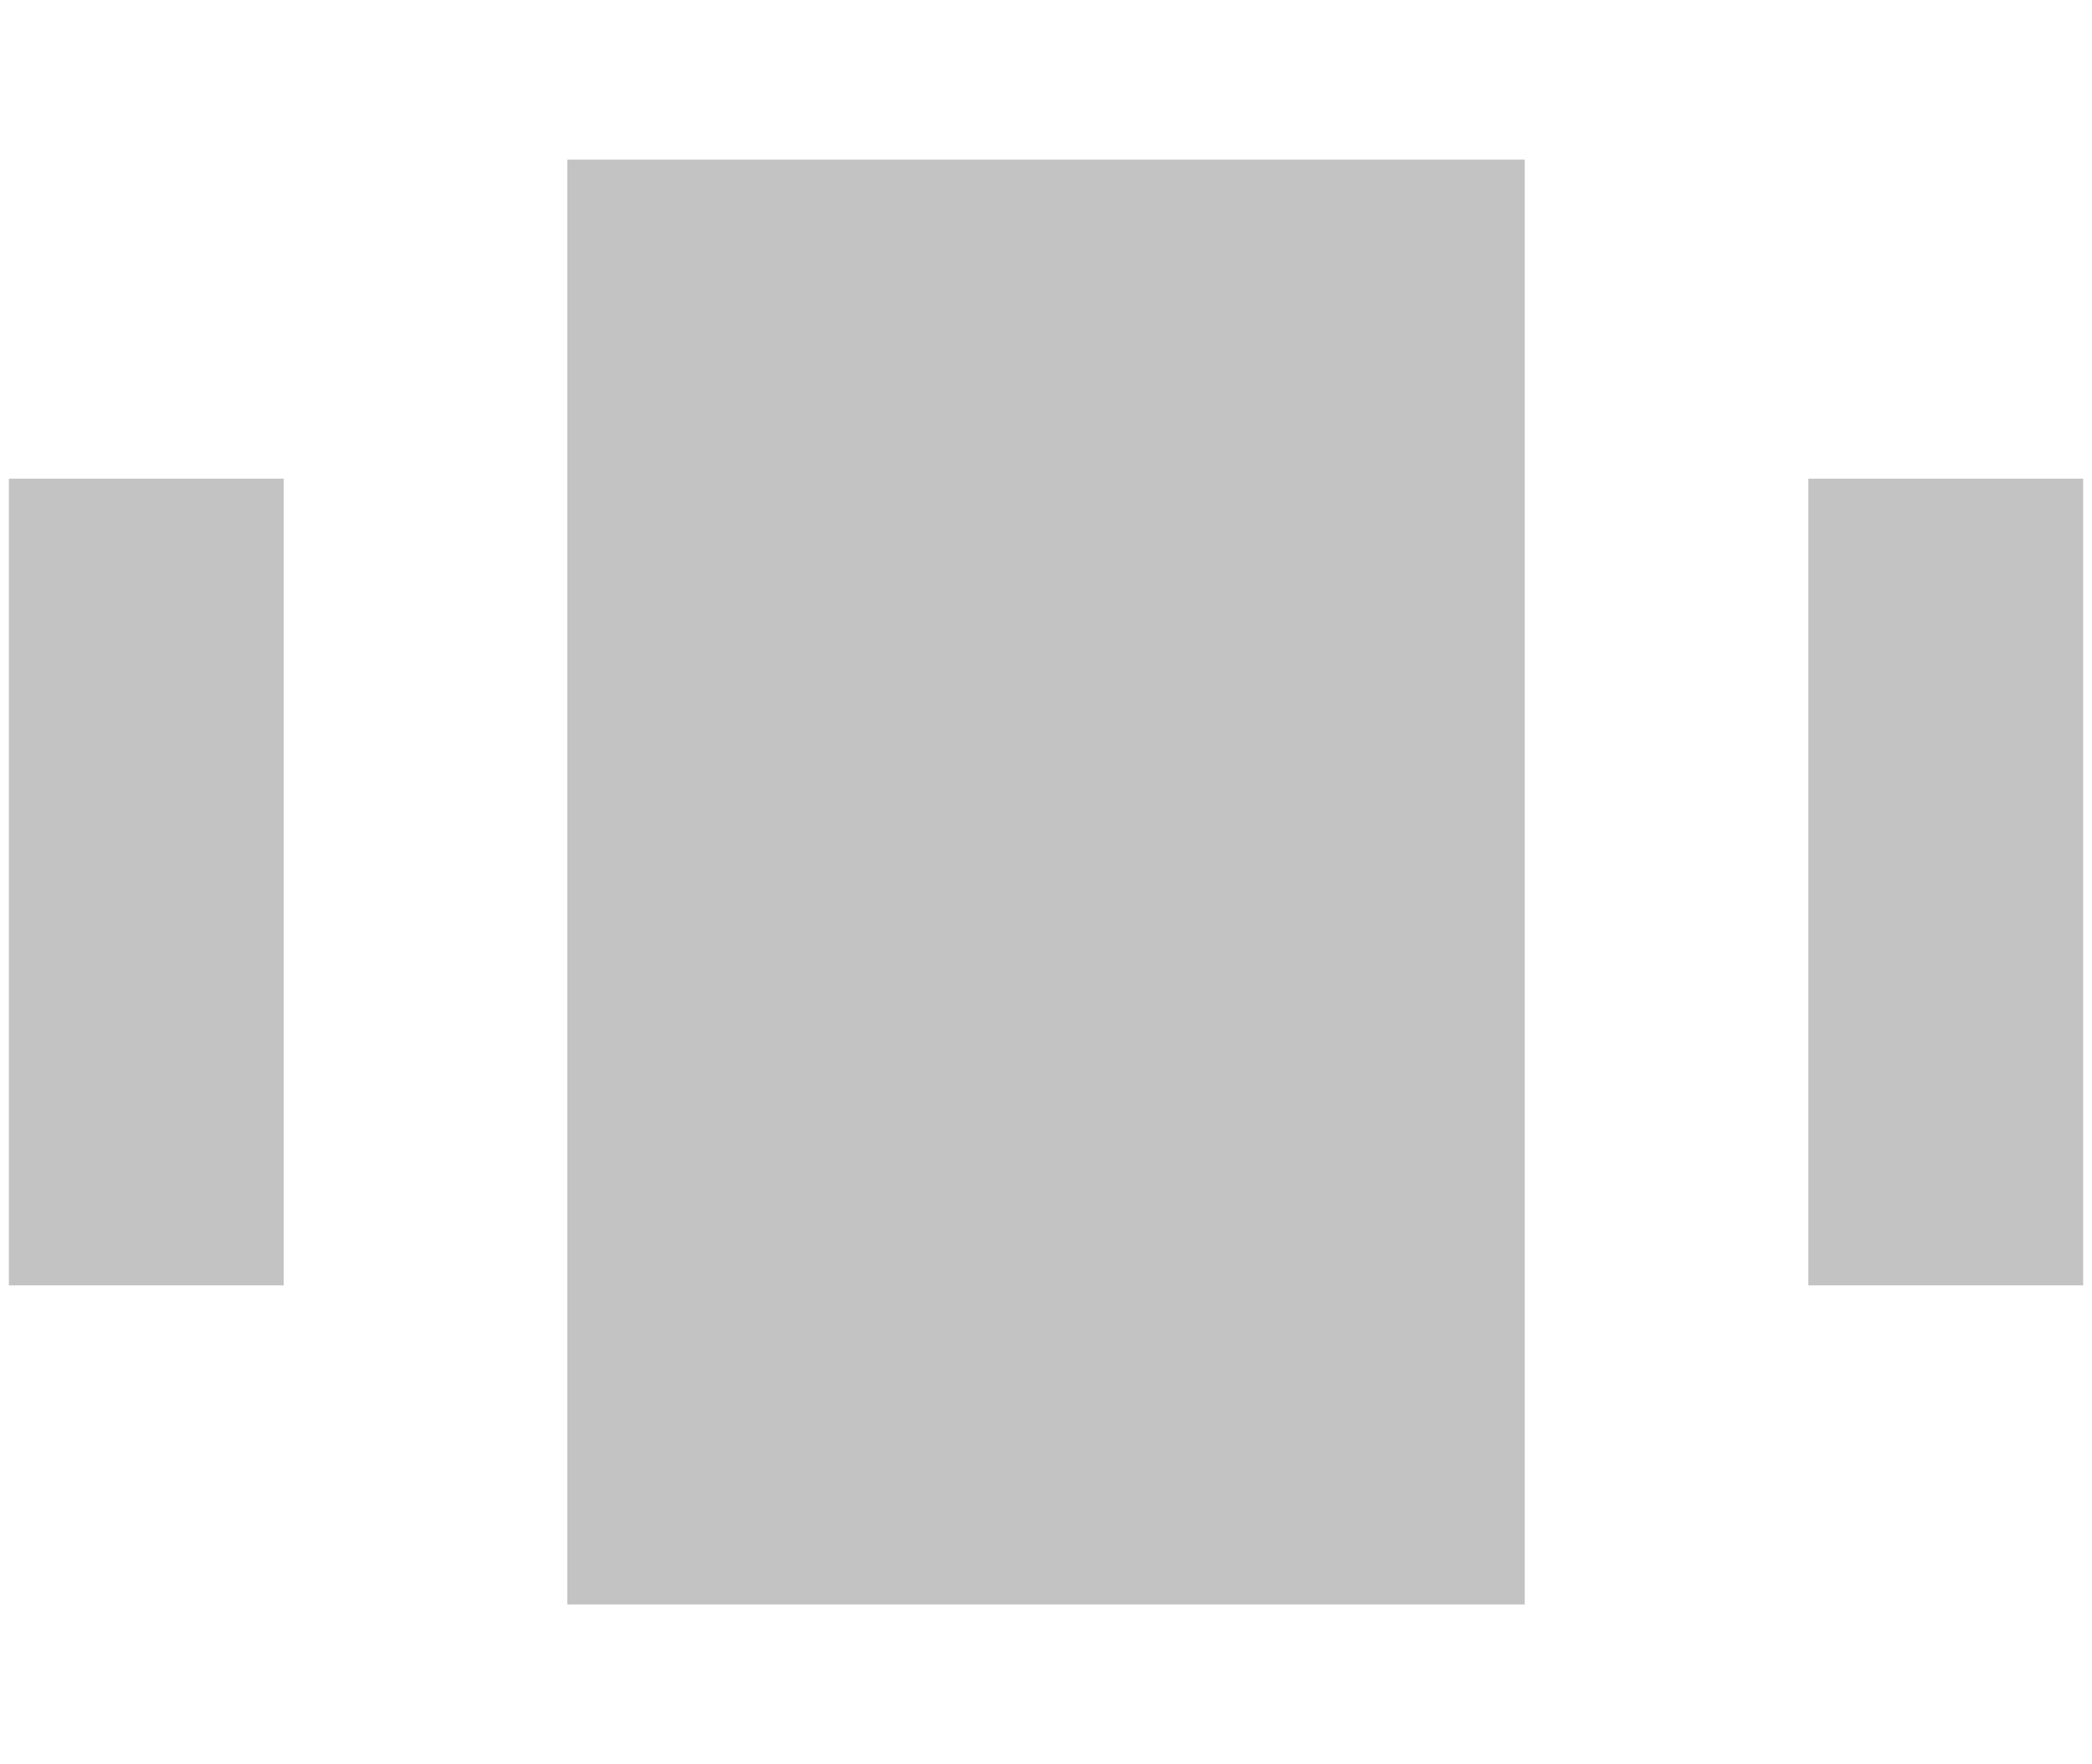
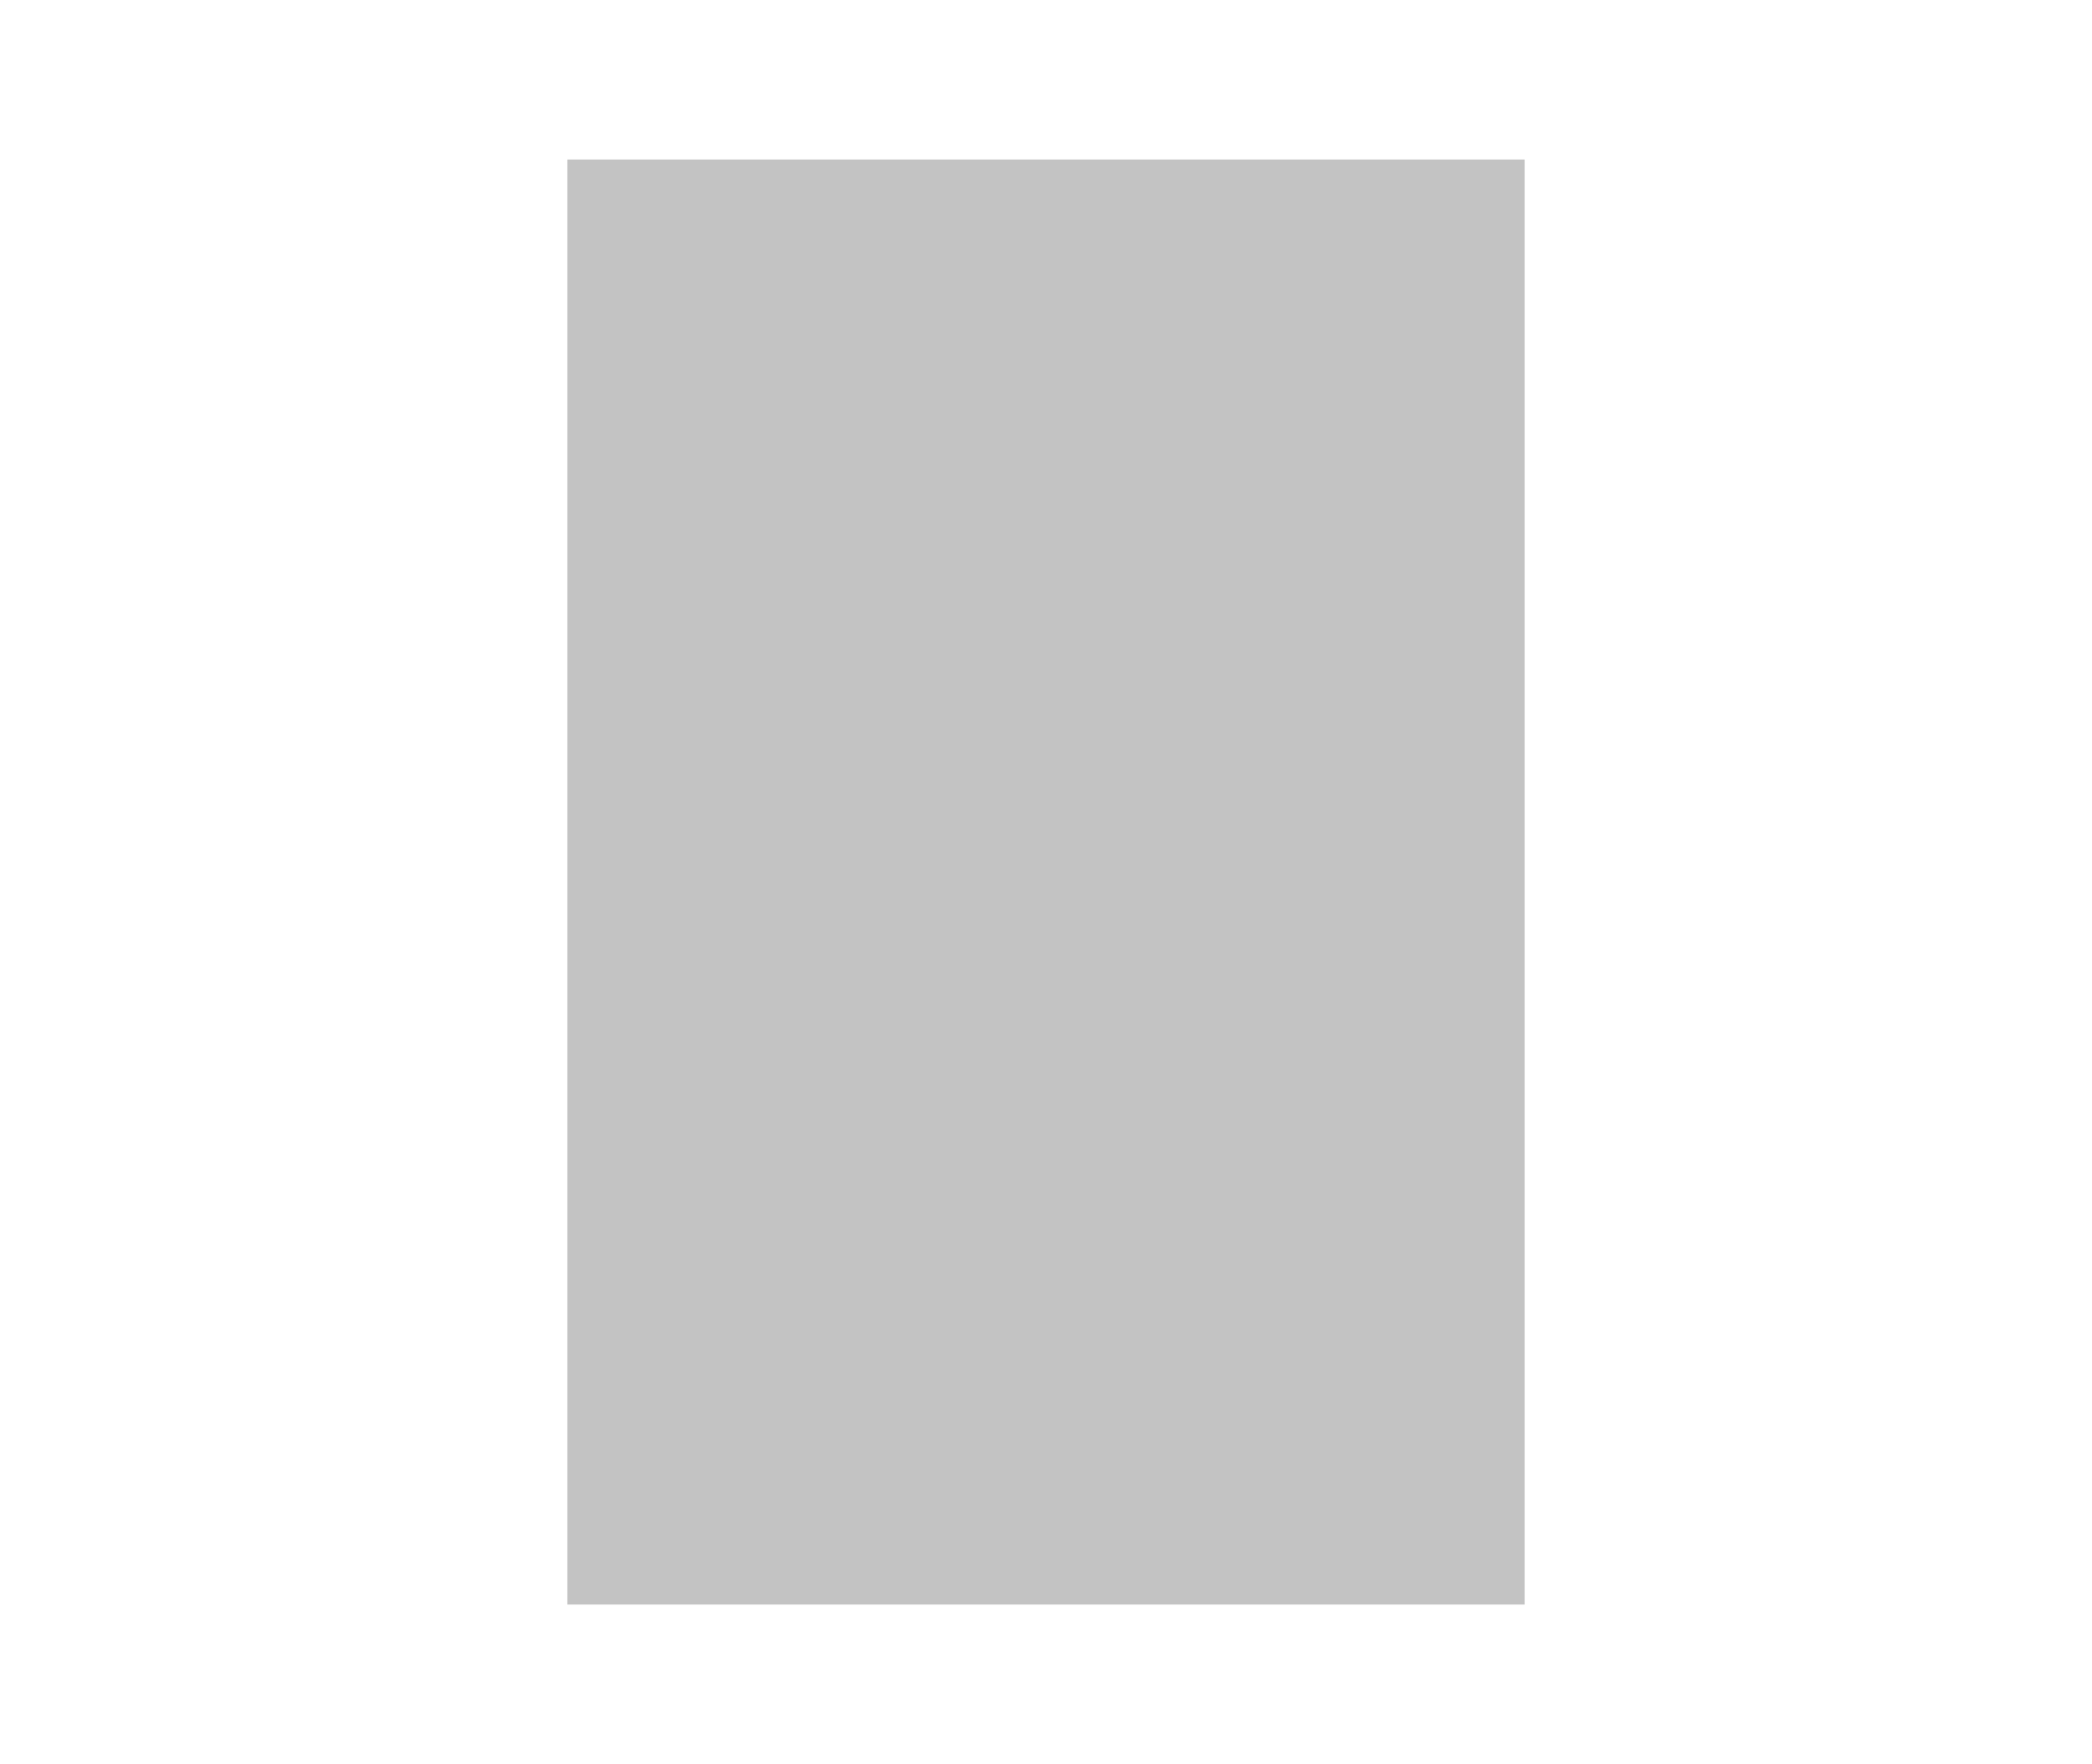
<svg xmlns="http://www.w3.org/2000/svg" version="1.1" id="Layer_1" x="0px" y="0px" viewBox="0 0 23.6 19.9" style="enable-background:new 0 0 23.6 19.9;" xml:space="preserve">
  <style type="text/css">
	.st0{fill:#C3C3C3;}
</style>
  <g>
-     <rect x="0.1" y="5.4" class="st0" width="3.1" height="9.1" />
-     <rect x="20.4" y="5.4" class="st0" width="3.1" height="9.1" />
-   </g>
+     </g>
  <rect x="6.4" y="1.8" class="st0" width="10.8" height="16.3" />
</svg>